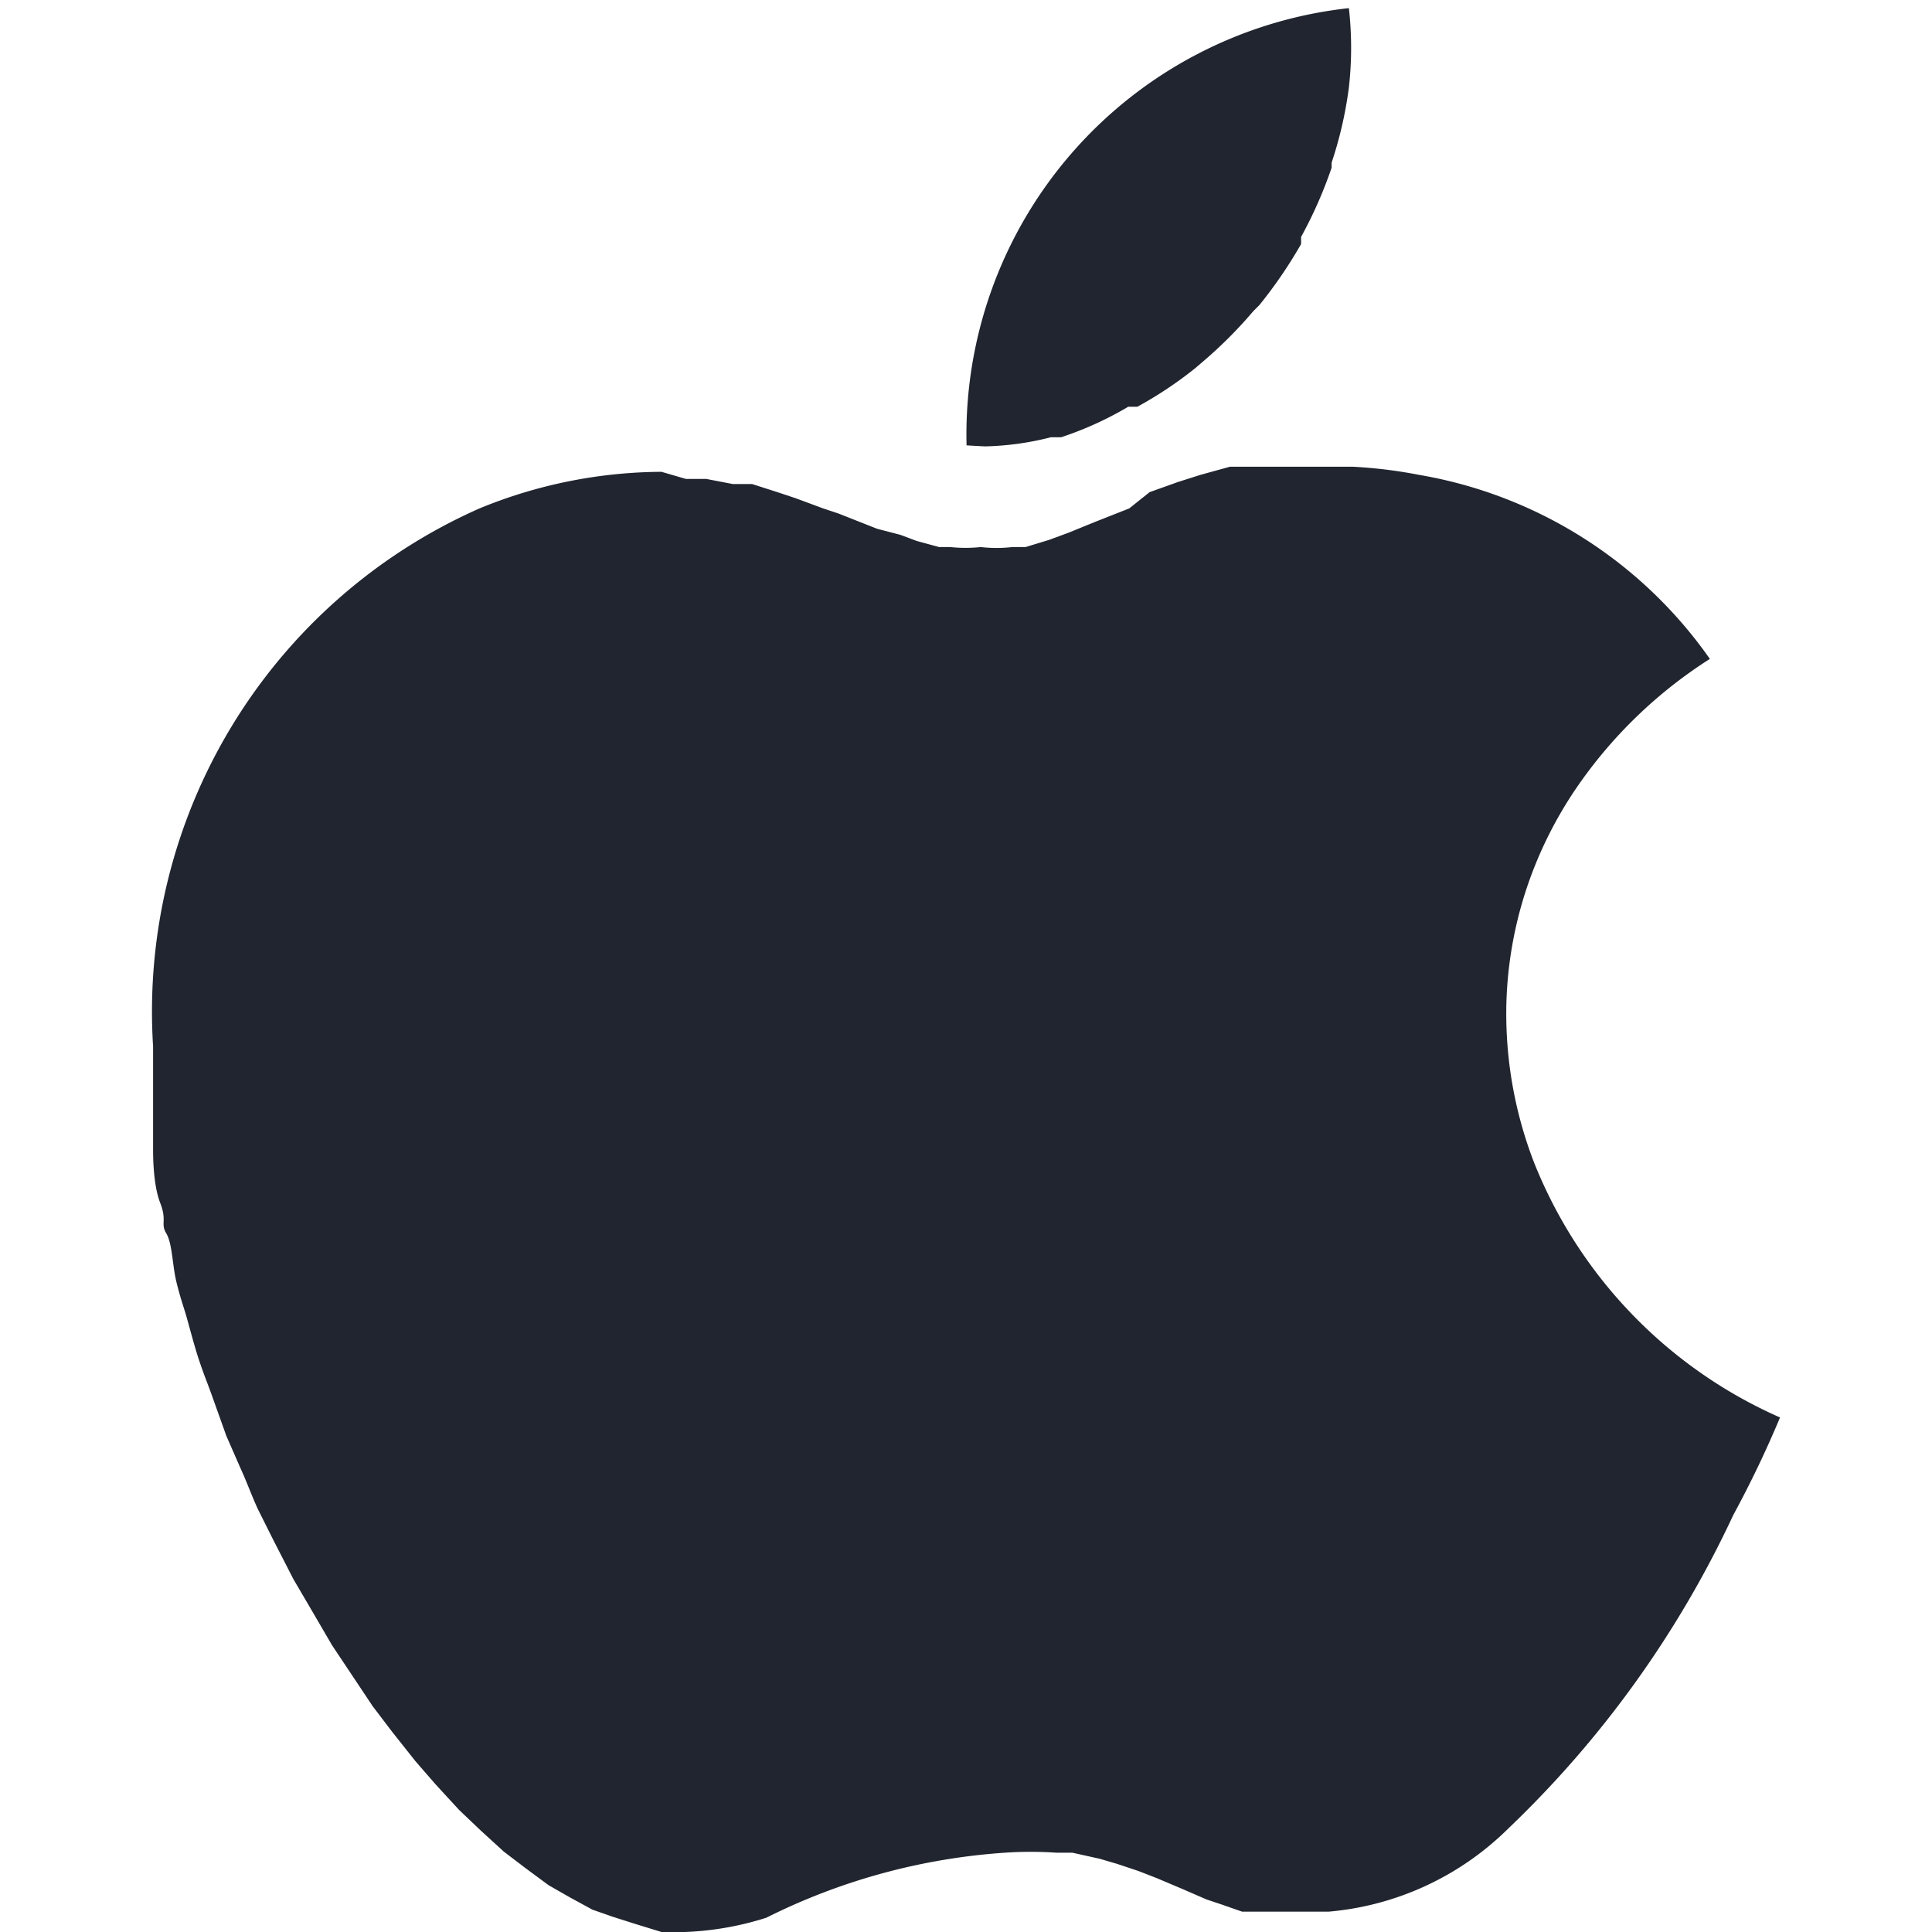
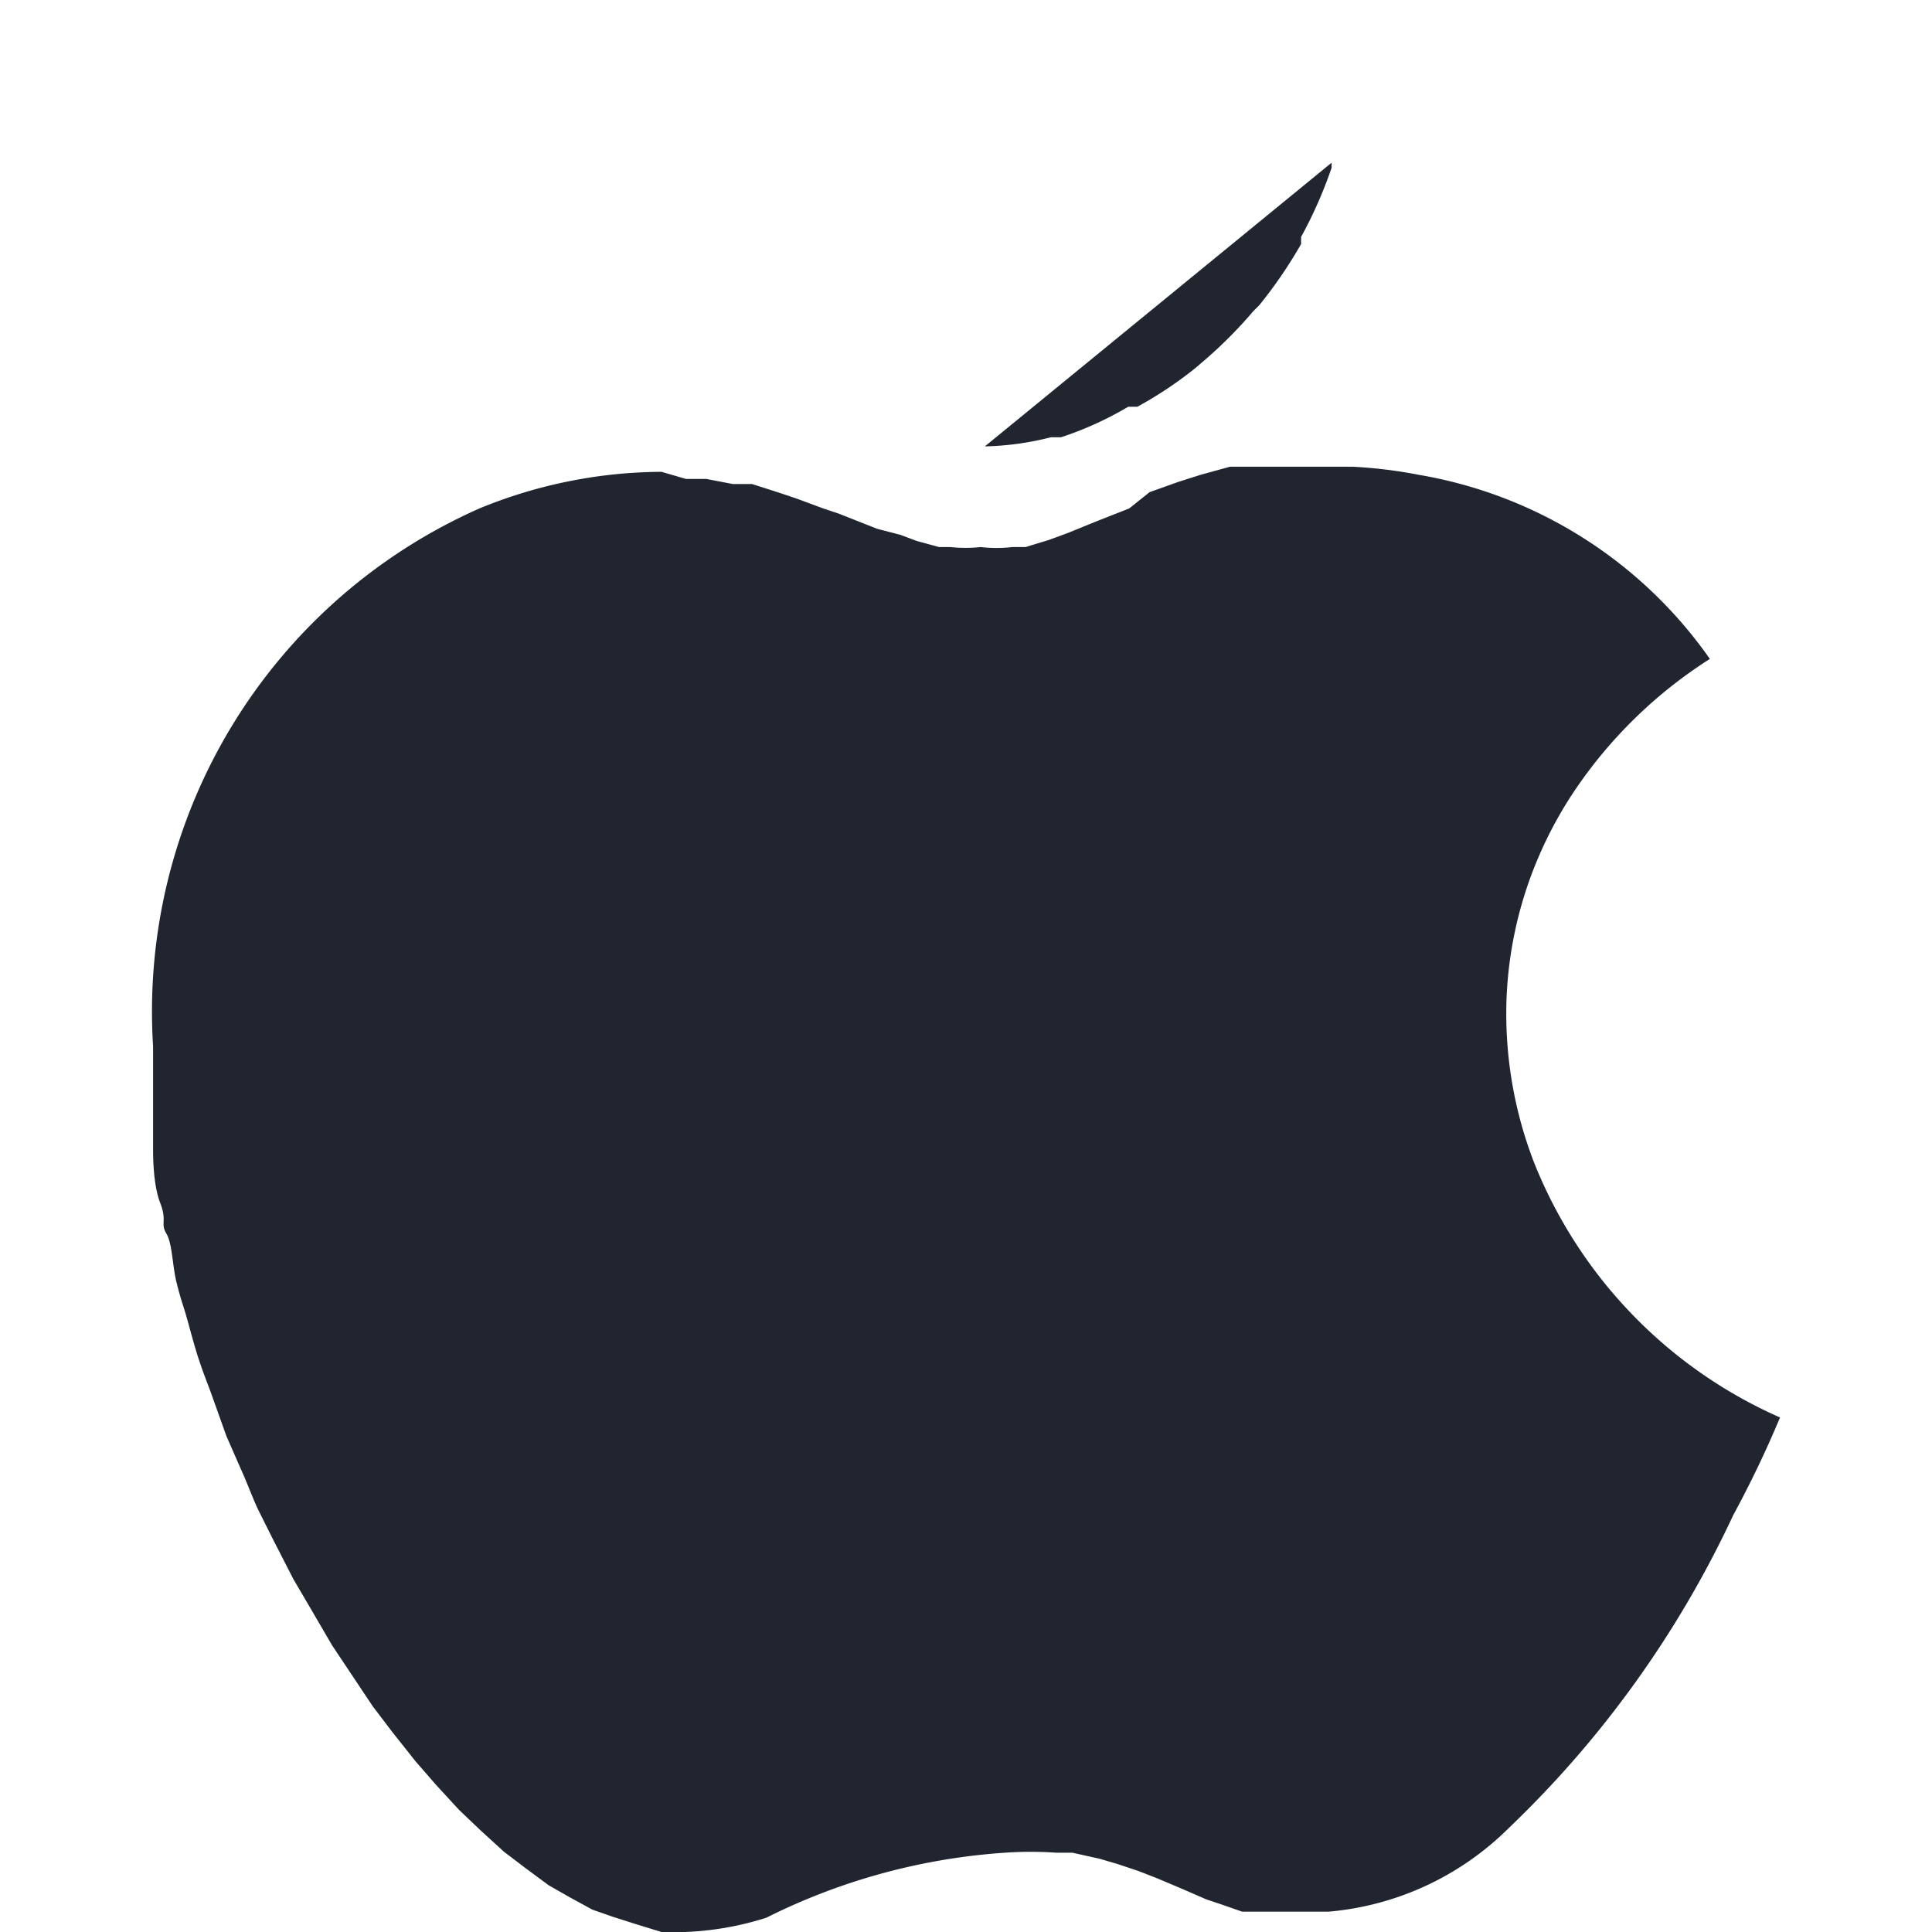
<svg xmlns="http://www.w3.org/2000/svg" width="200" height="200" class="icon" viewBox="0 0 1024 1024">
-   <path fill="#21252F" d="M521.996 236.598a154.139 154.139 0 0 0 35.031-4.85h5.39a179.47 179.47 0 0 0 35.57-16.17h4.85a209.65 209.65 0 0 0 30.72-20.48l3.773-3.233a234.442 234.442 0 0 0 26.948-26.947l3.233-3.234a242.526 242.526 0 0 0 22.097-32.337v-3.772a232.825 232.825 0 0 0 16.169-36.649v-2.694a211.267 211.267 0 0 0 9.162-39.883 188.093 188.093 0 0 0 0-42.037 227.436 227.436 0 0 0-202.644 231.747zm291.031 379.419a218.813 218.813 0 0 1-14.551-86.232 212.345 212.345 0 0 1 10.24-57.667 215.579 215.579 0 0 1 26.408-53.895 245.221 245.221 0 0 1 71.141-68.985 236.598 236.598 0 0 0-154.139-97.55 250.61 250.61 0 0 0-35.031-4.311h-65.213l-15.63 4.311-11.856 3.773-15.09 5.39-10.78 8.623-17.785 7.006-14.552 5.928-10.24 3.773-12.396 3.773h-7.006a73.297 73.297 0 0 1-16.707 0 77.608 77.608 0 0 1-16.169 0h-5.928l-11.857-3.234-8.623-3.234-12.396-3.233-20.48-8.085-8.084-2.694-14.552-5.39-9.7-3.233-13.474-4.312h-10.24l-14.013-2.695h-10.779l-12.935-3.772a256.539 256.539 0 0 0-96.471 19.402A291.57 291.57 0 0 0 81.137 554.577v53.895c0 4.311 0 19.402 3.772 29.103s0 10.779 3.234 16.168 3.234 17.246 5.39 25.87 3.233 11.318 4.85 16.707 4.312 16.168 7.006 24.253 4.312 11.856 6.468 17.785l8.084 22.636 7.545 17.246c3.234 7.006 5.929 14.552 9.162 21.558l8.084 16.168 10.78 21.02 9.161 15.629 11.318 19.402 9.701 14.551 11.857 17.786 10.24 13.473 12.396 15.63 10.779 12.396 12.396 13.473 11.318 10.78 12.395 11.317 11.318 8.623 12.396 9.162 11.318 6.468 11.857 6.467 10.779 3.773 11.857 3.772L350.61 1024h12.396a161.684 161.684 0 0 0 43.116-7.545 331.992 331.992 0 0 1 126.653-34.493 198.872 198.872 0 0 1 26.947 0h8.623l14.552 3.234 9.162 2.695 11.318 3.772 9.7 3.773 14.013 5.928 12.396 5.39 8.084 2.694 10.78 3.773h45.81a154.139 154.139 0 0 0 95.393-44.194 551.882 551.882 0 0 0 119.108-165.995 568.05 568.05 0 0 0 24.791-51.74 247.916 247.916 0 0 1-130.425-135.275z" />
+   <path fill="#21252F" d="M521.996 236.598a154.139 154.139 0 0 0 35.031-4.85h5.39a179.47 179.47 0 0 0 35.57-16.17h4.85a209.65 209.65 0 0 0 30.72-20.48l3.773-3.233a234.442 234.442 0 0 0 26.948-26.947l3.233-3.234a242.526 242.526 0 0 0 22.097-32.337v-3.772a232.825 232.825 0 0 0 16.169-36.649v-2.694zm291.031 379.419a218.813 218.813 0 0 1-14.551-86.232 212.345 212.345 0 0 1 10.24-57.667 215.579 215.579 0 0 1 26.408-53.895 245.221 245.221 0 0 1 71.141-68.985 236.598 236.598 0 0 0-154.139-97.55 250.61 250.61 0 0 0-35.031-4.311h-65.213l-15.63 4.311-11.856 3.773-15.09 5.39-10.78 8.623-17.785 7.006-14.552 5.928-10.24 3.773-12.396 3.773h-7.006a73.297 73.297 0 0 1-16.707 0 77.608 77.608 0 0 1-16.169 0h-5.928l-11.857-3.234-8.623-3.234-12.396-3.233-20.48-8.085-8.084-2.694-14.552-5.39-9.7-3.233-13.474-4.312h-10.24l-14.013-2.695h-10.779l-12.935-3.772a256.539 256.539 0 0 0-96.471 19.402A291.57 291.57 0 0 0 81.137 554.577v53.895c0 4.311 0 19.402 3.772 29.103s0 10.779 3.234 16.168 3.234 17.246 5.39 25.87 3.233 11.318 4.85 16.707 4.312 16.168 7.006 24.253 4.312 11.856 6.468 17.785l8.084 22.636 7.545 17.246c3.234 7.006 5.929 14.552 9.162 21.558l8.084 16.168 10.78 21.02 9.161 15.629 11.318 19.402 9.701 14.551 11.857 17.786 10.24 13.473 12.396 15.63 10.779 12.396 12.396 13.473 11.318 10.78 12.395 11.317 11.318 8.623 12.396 9.162 11.318 6.468 11.857 6.467 10.779 3.773 11.857 3.772L350.61 1024h12.396a161.684 161.684 0 0 0 43.116-7.545 331.992 331.992 0 0 1 126.653-34.493 198.872 198.872 0 0 1 26.947 0h8.623l14.552 3.234 9.162 2.695 11.318 3.772 9.7 3.773 14.013 5.928 12.396 5.39 8.084 2.694 10.78 3.773h45.81a154.139 154.139 0 0 0 95.393-44.194 551.882 551.882 0 0 0 119.108-165.995 568.05 568.05 0 0 0 24.791-51.74 247.916 247.916 0 0 1-130.425-135.275z" />
</svg>